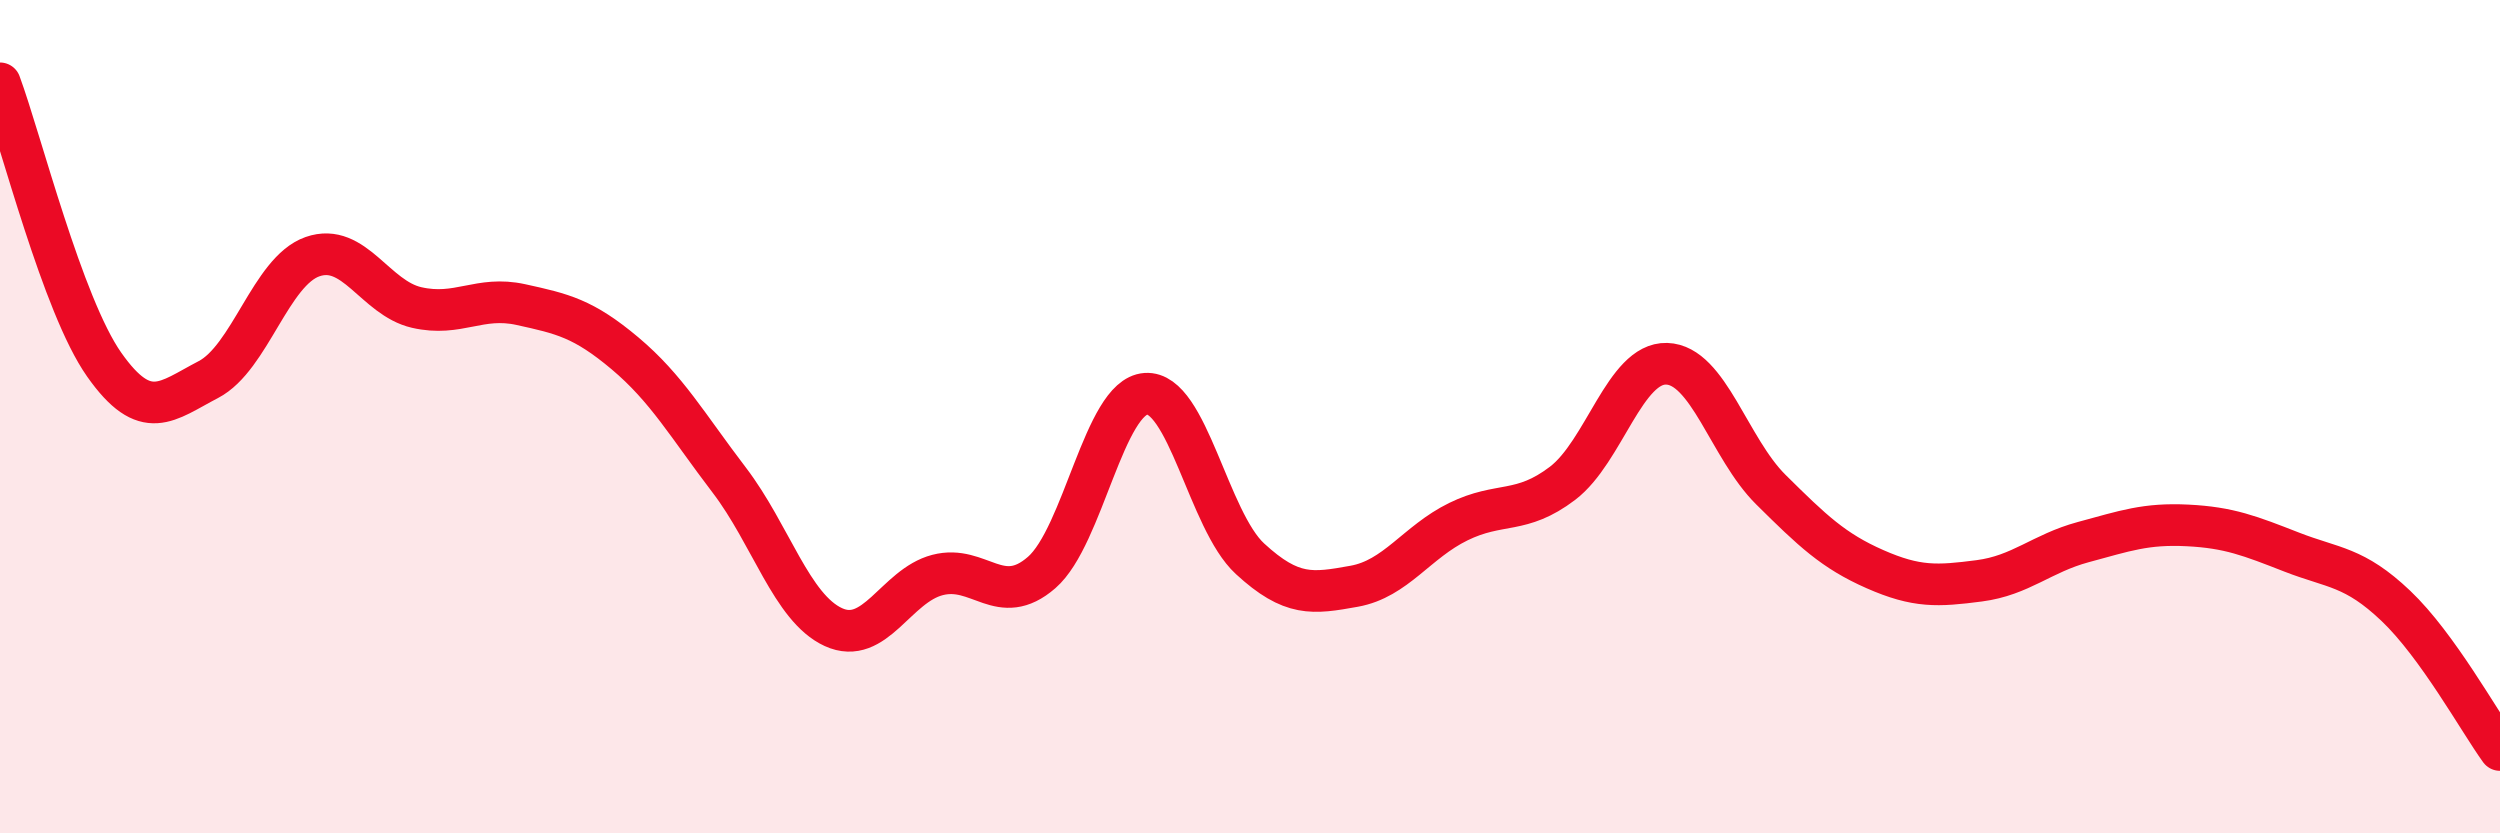
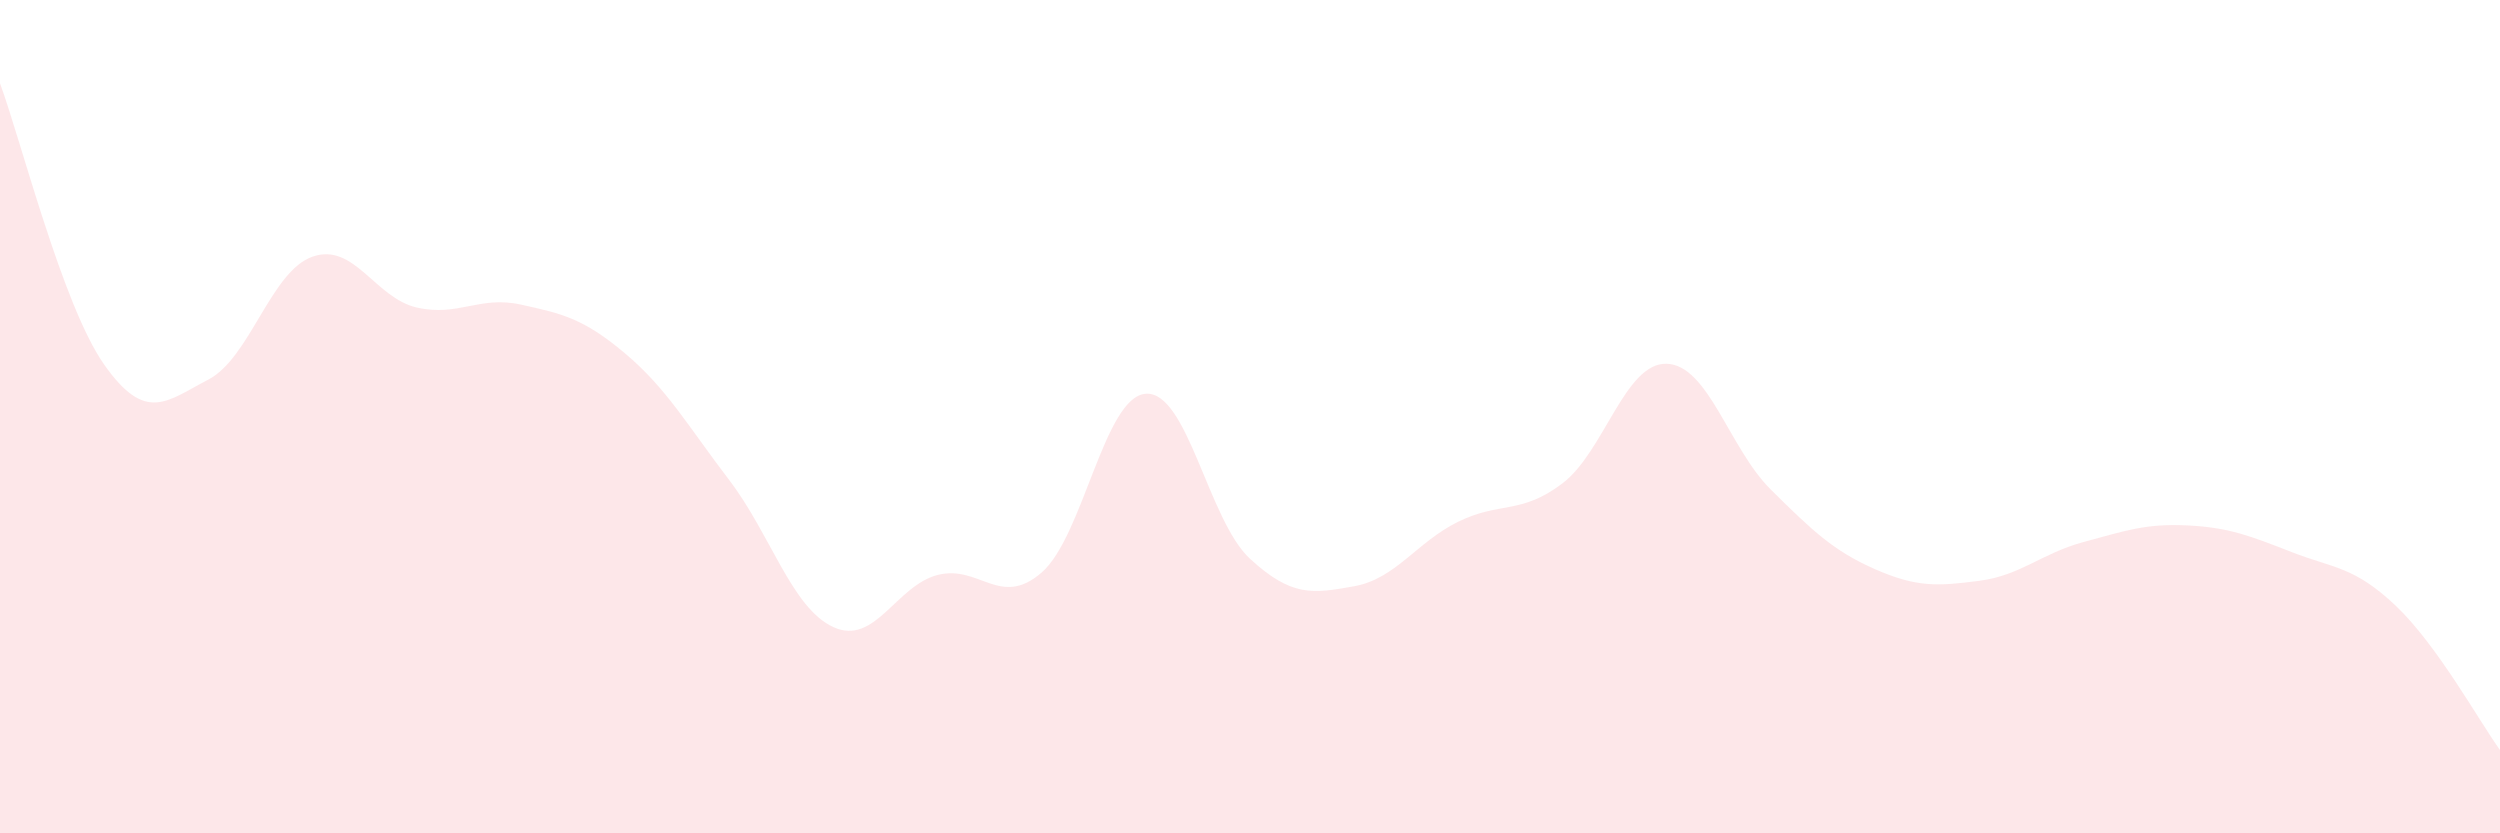
<svg xmlns="http://www.w3.org/2000/svg" width="60" height="20" viewBox="0 0 60 20">
  <path d="M 0,2 C 0.5,3.35 1.5,7.33 2.5,8.75 C 3.5,10.17 4,9.63 5,9.11 C 6,8.59 6.5,6.51 7.5,6.16 C 8.5,5.81 9,7.15 10,7.38 C 11,7.61 11.5,7.09 12.5,7.31 C 13.5,7.53 14,7.64 15,8.48 C 16,9.32 16.5,10.21 17.5,11.52 C 18.5,12.83 19,14.59 20,15.05 C 21,15.51 21.5,14.06 22.5,13.8 C 23.5,13.54 24,14.61 25,13.74 C 26,12.87 26.5,9.52 27.5,9.45 C 28.5,9.38 29,12.49 30,13.41 C 31,14.33 31.5,14.25 32.5,14.07 C 33.5,13.89 34,13.01 35,12.52 C 36,12.03 36.5,12.36 37.5,11.6 C 38.5,10.84 39,8.7 40,8.73 C 41,8.76 41.5,10.76 42.5,11.75 C 43.5,12.74 44,13.22 45,13.66 C 46,14.1 46.5,14.07 47.5,13.94 C 48.5,13.81 49,13.28 50,13.01 C 51,12.74 51.5,12.56 52.5,12.61 C 53.5,12.66 54,12.86 55,13.25 C 56,13.64 56.5,13.59 57.5,14.54 C 58.5,15.49 59.5,17.31 60,18L60 20L0 20Z" fill="#EB0A25" opacity="0.1" stroke-linecap="round" stroke-linejoin="round" />
-   <path d="M 0,2 C 0.5,3.35 1.5,7.33 2.5,8.75 C 3.5,10.17 4,9.63 5,9.11 C 6,8.59 6.5,6.51 7.5,6.16 C 8.5,5.81 9,7.15 10,7.38 C 11,7.61 11.5,7.09 12.5,7.31 C 13.5,7.53 14,7.64 15,8.48 C 16,9.32 16.5,10.21 17.5,11.52 C 18.5,12.83 19,14.59 20,15.05 C 21,15.51 21.5,14.06 22.5,13.8 C 23.5,13.54 24,14.61 25,13.74 C 26,12.87 26.5,9.52 27.5,9.45 C 28.5,9.38 29,12.49 30,13.41 C 31,14.33 31.5,14.25 32.5,14.07 C 33.5,13.89 34,13.01 35,12.52 C 36,12.03 36.5,12.36 37.5,11.6 C 38.5,10.84 39,8.7 40,8.73 C 41,8.76 41.5,10.76 42.5,11.75 C 43.5,12.74 44,13.22 45,13.66 C 46,14.1 46.5,14.07 47.5,13.94 C 48.5,13.81 49,13.28 50,13.01 C 51,12.74 51.5,12.56 52.5,12.61 C 53.5,12.66 54,12.86 55,13.25 C 56,13.64 56.5,13.59 57.5,14.54 C 58.5,15.49 59.5,17.31 60,18" stroke="#EB0A25" stroke-width="1" fill="none" stroke-linecap="round" stroke-linejoin="round" />
</svg>